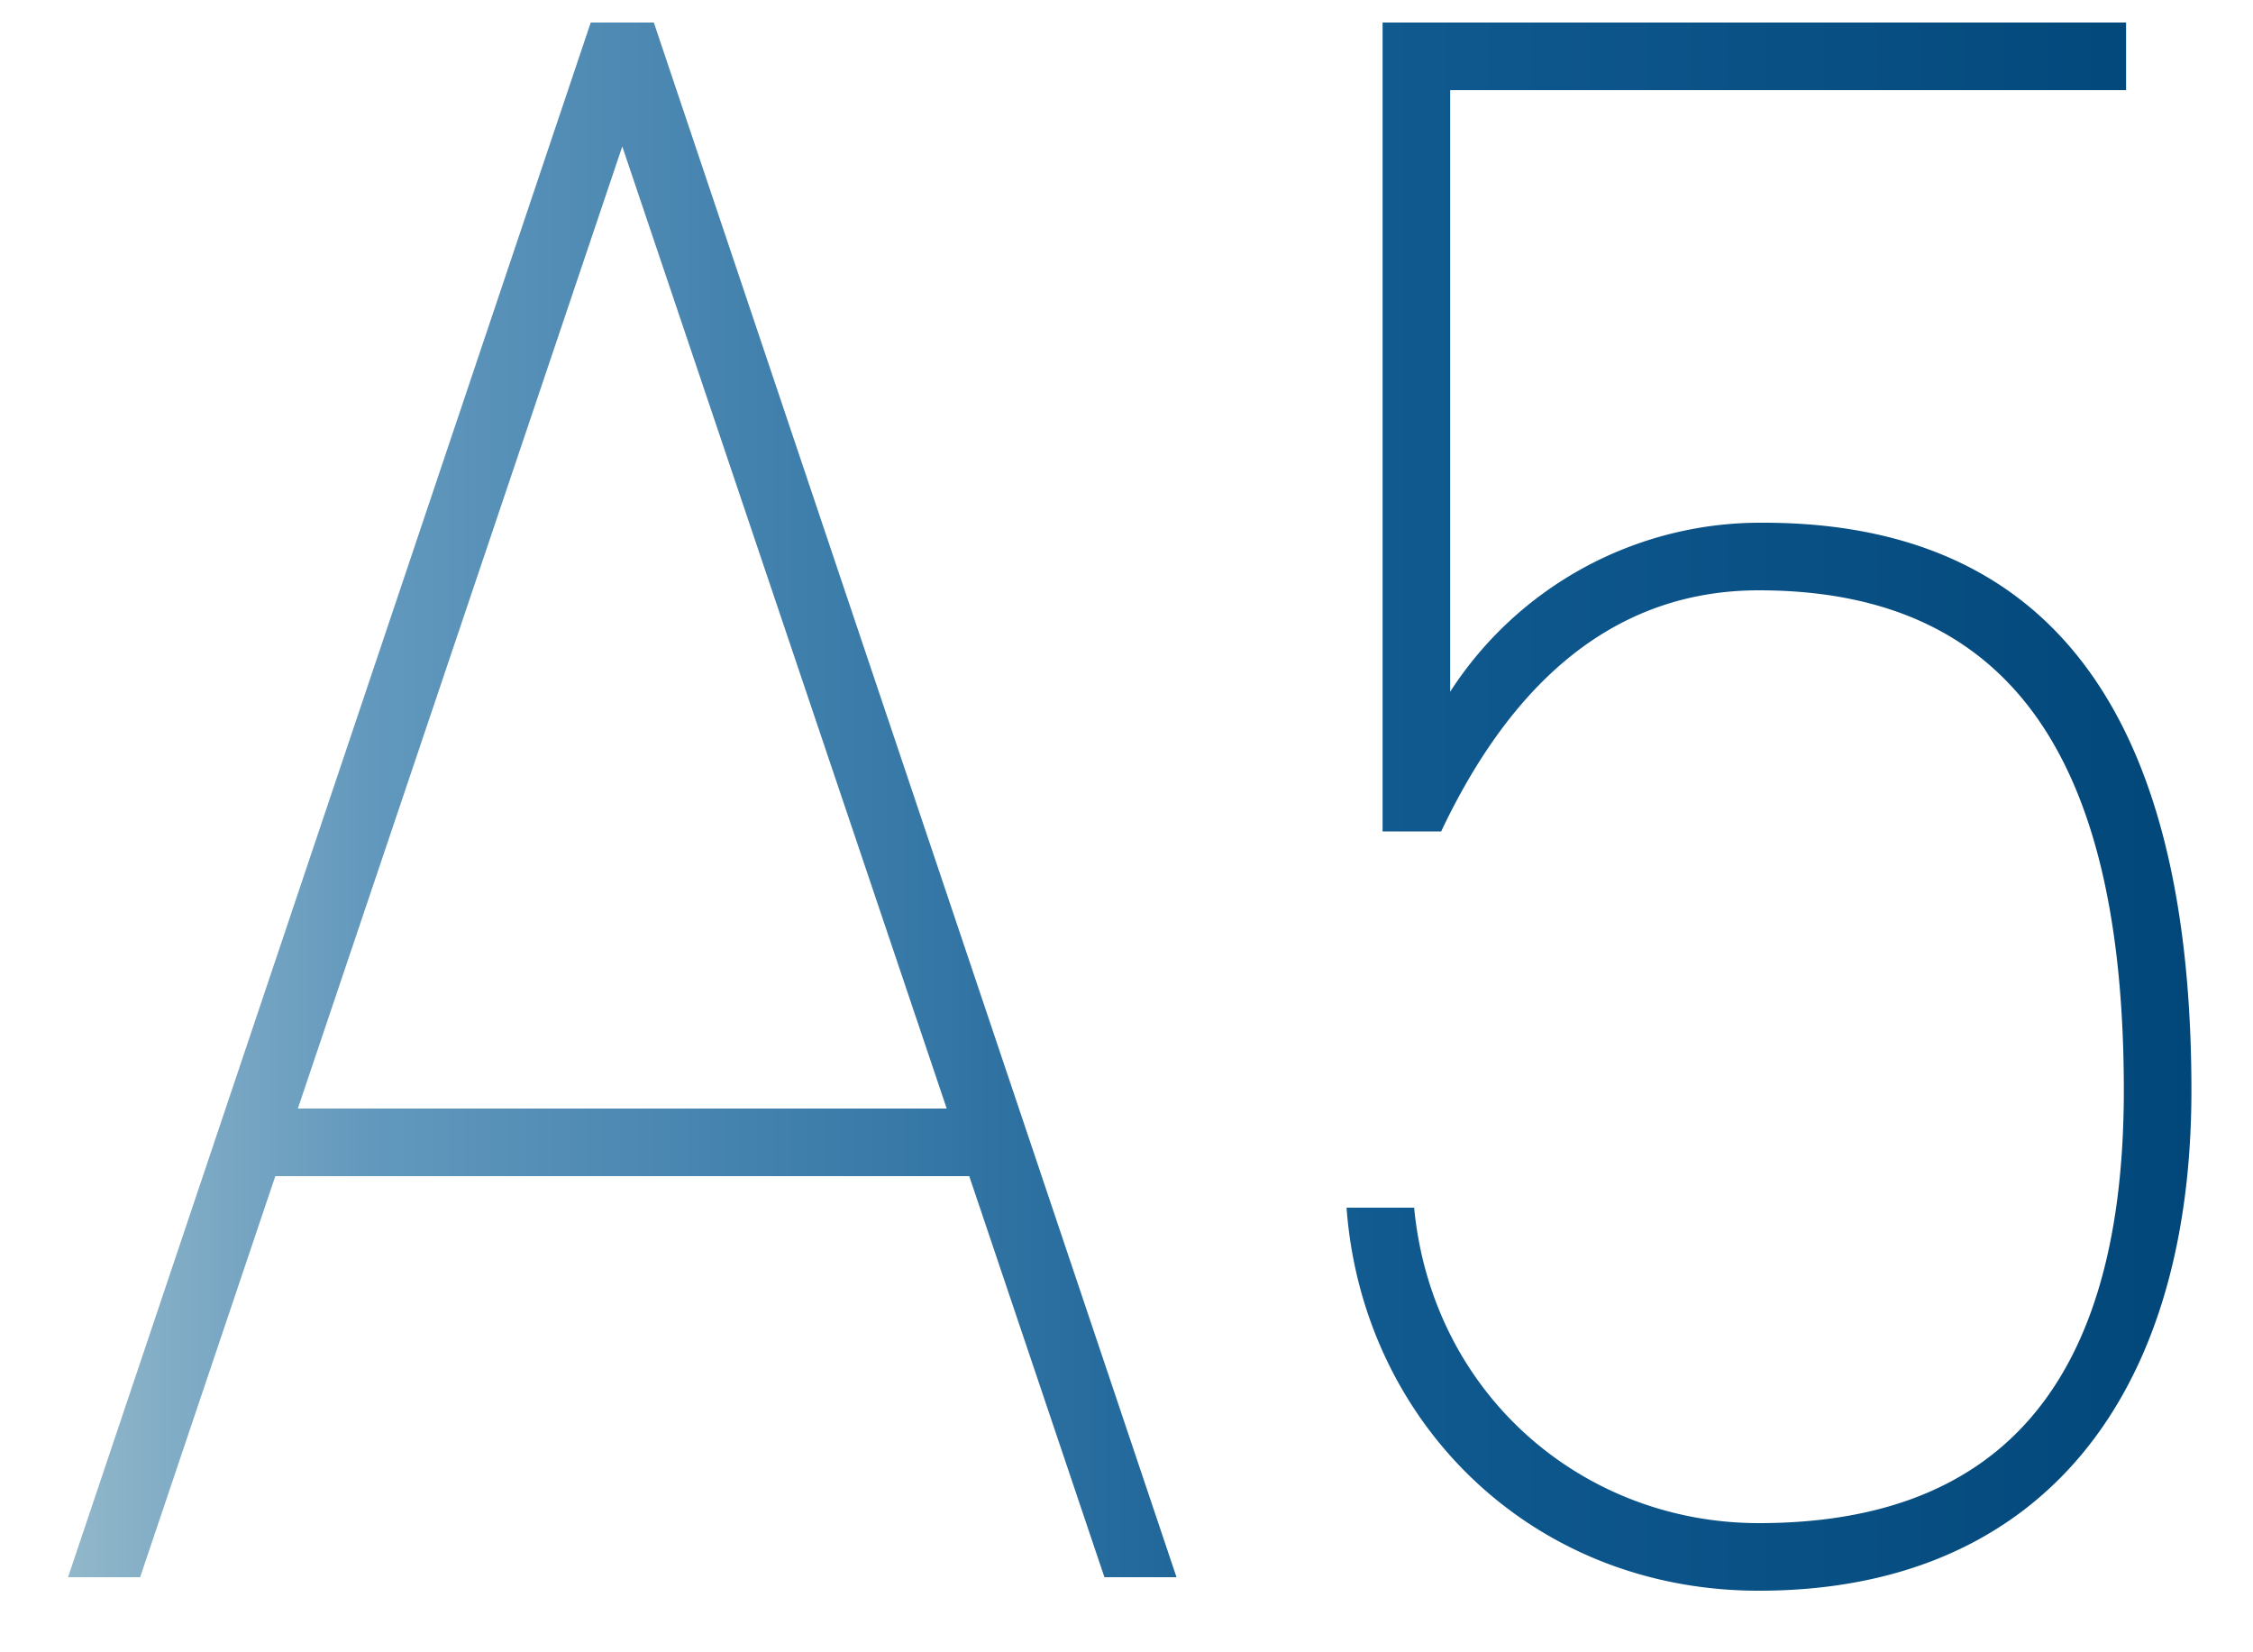
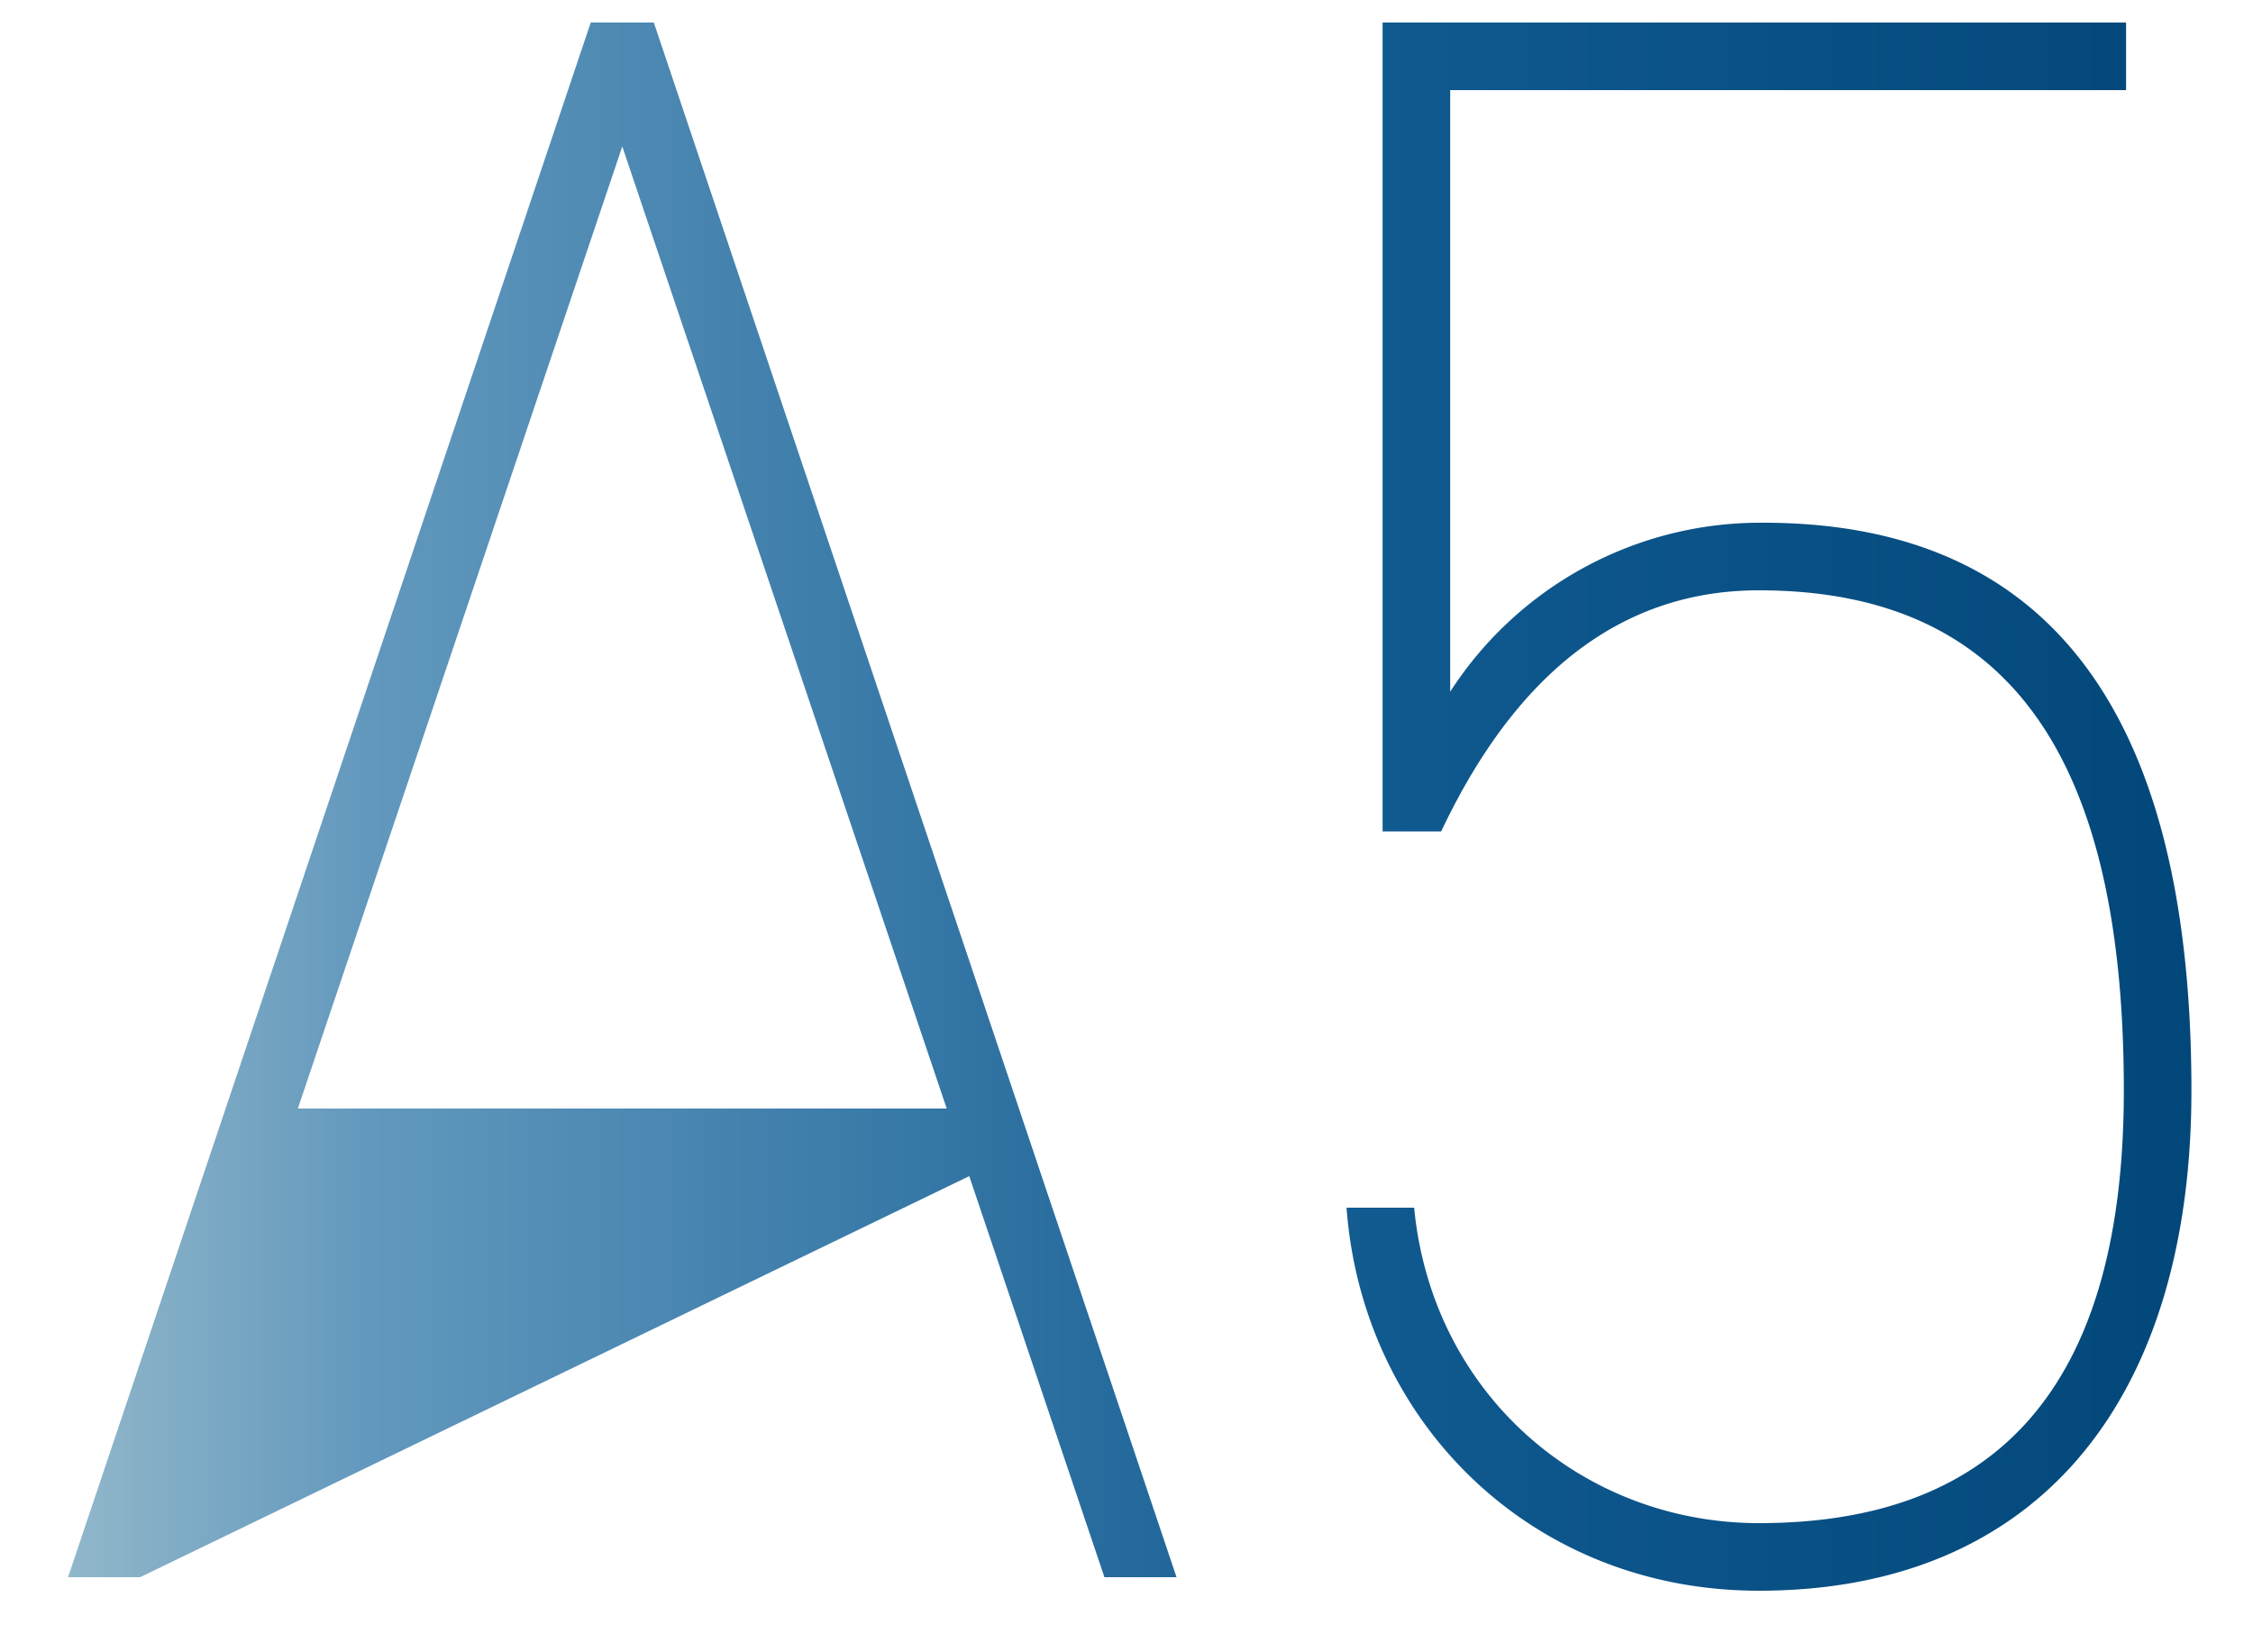
<svg xmlns="http://www.w3.org/2000/svg" width="30" height="22" viewBox="0 0 30 22" fill="none">
-   <path d="M1.866 21h-.96L7.866.3h.84l6.96 20.7h-.96l-1.8-5.34h-9.24L1.866 21zm6.42-19.05l-4.32 12.81h8.64L8.286 1.95zM23.42 7.86c-2.13 0-3.42 1.5-4.23 3.21h-.78V.3h9.9v.9h-9v8.01a4.916 4.916 0 014.17-2.25c4.08 0 5.7 2.91 5.7 7.56 0 4.08-2.01 6.66-5.76 6.66-3.03 0-5.28-2.25-5.49-5.1h.9c.24 2.49 2.25 4.2 4.59 4.2 2.97 0 4.86-1.59 4.86-5.76 0-4.32-1.44-6.66-4.86-6.66z" fill="url(#paint0_linear_682_7420)" />
+   <path d="M1.866 21h-.96L7.866.3h.84l6.96 20.7h-.96l-1.8-5.34L1.866 21zm6.42-19.05l-4.32 12.81h8.64L8.286 1.95zM23.42 7.86c-2.13 0-3.42 1.5-4.23 3.21h-.78V.3h9.9v.9h-9v8.01a4.916 4.916 0 014.17-2.25c4.08 0 5.7 2.91 5.7 7.56 0 4.08-2.01 6.66-5.76 6.66-3.03 0-5.28-2.25-5.49-5.1h.9c.24 2.49 2.25 4.2 4.59 4.2 2.97 0 4.86-1.59 4.86-5.76 0-4.32-1.44-6.66-4.86-6.66z" fill="url(#paint0_linear_682_7420)" />
  <defs>
    <linearGradient id="paint0_linear_682_7420" x1="0" y1="10.5" x2="31" y2="10.5" gradientUnits="userSpaceOnUse">
      <stop stop-color="#9CBECD" />
      <stop offset=".16" stop-color="#6298BD" />
      <stop offset=".351" stop-color="#3E7EAB" />
      <stop offset=".593" stop-color="#105A90" />
      <stop offset="1" stop-color="#004476" />
    </linearGradient>
  </defs>
</svg>